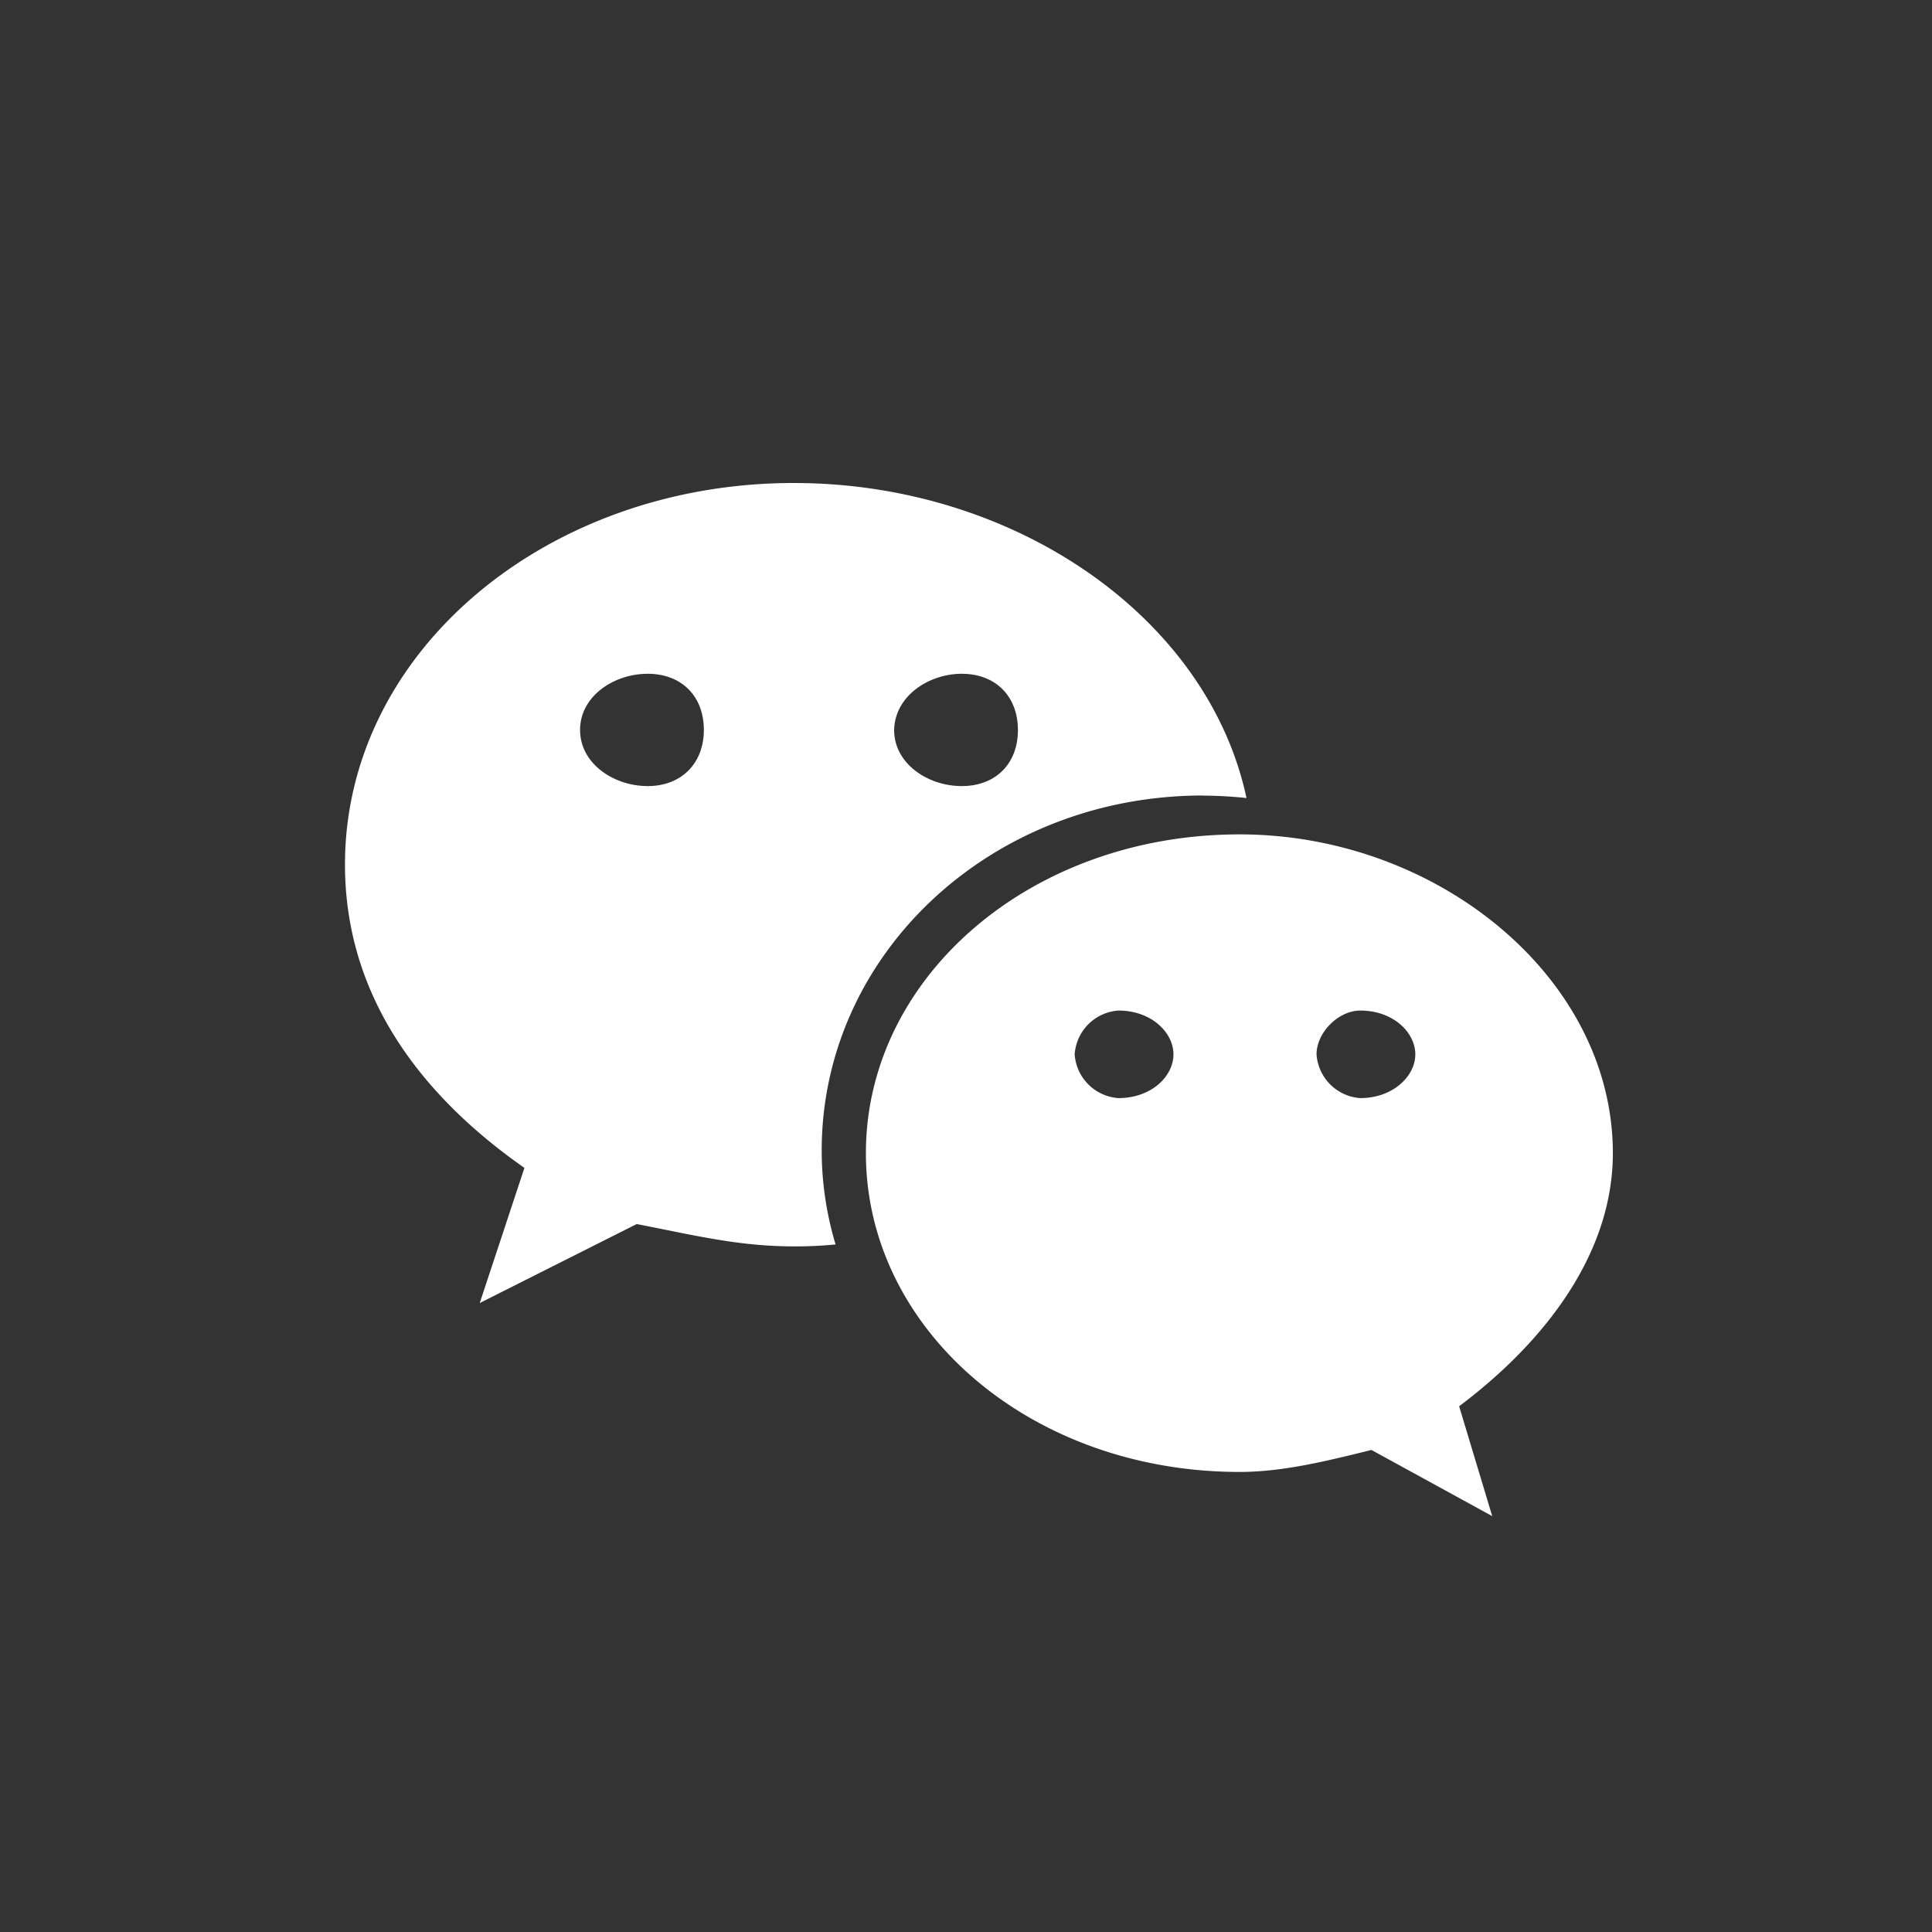
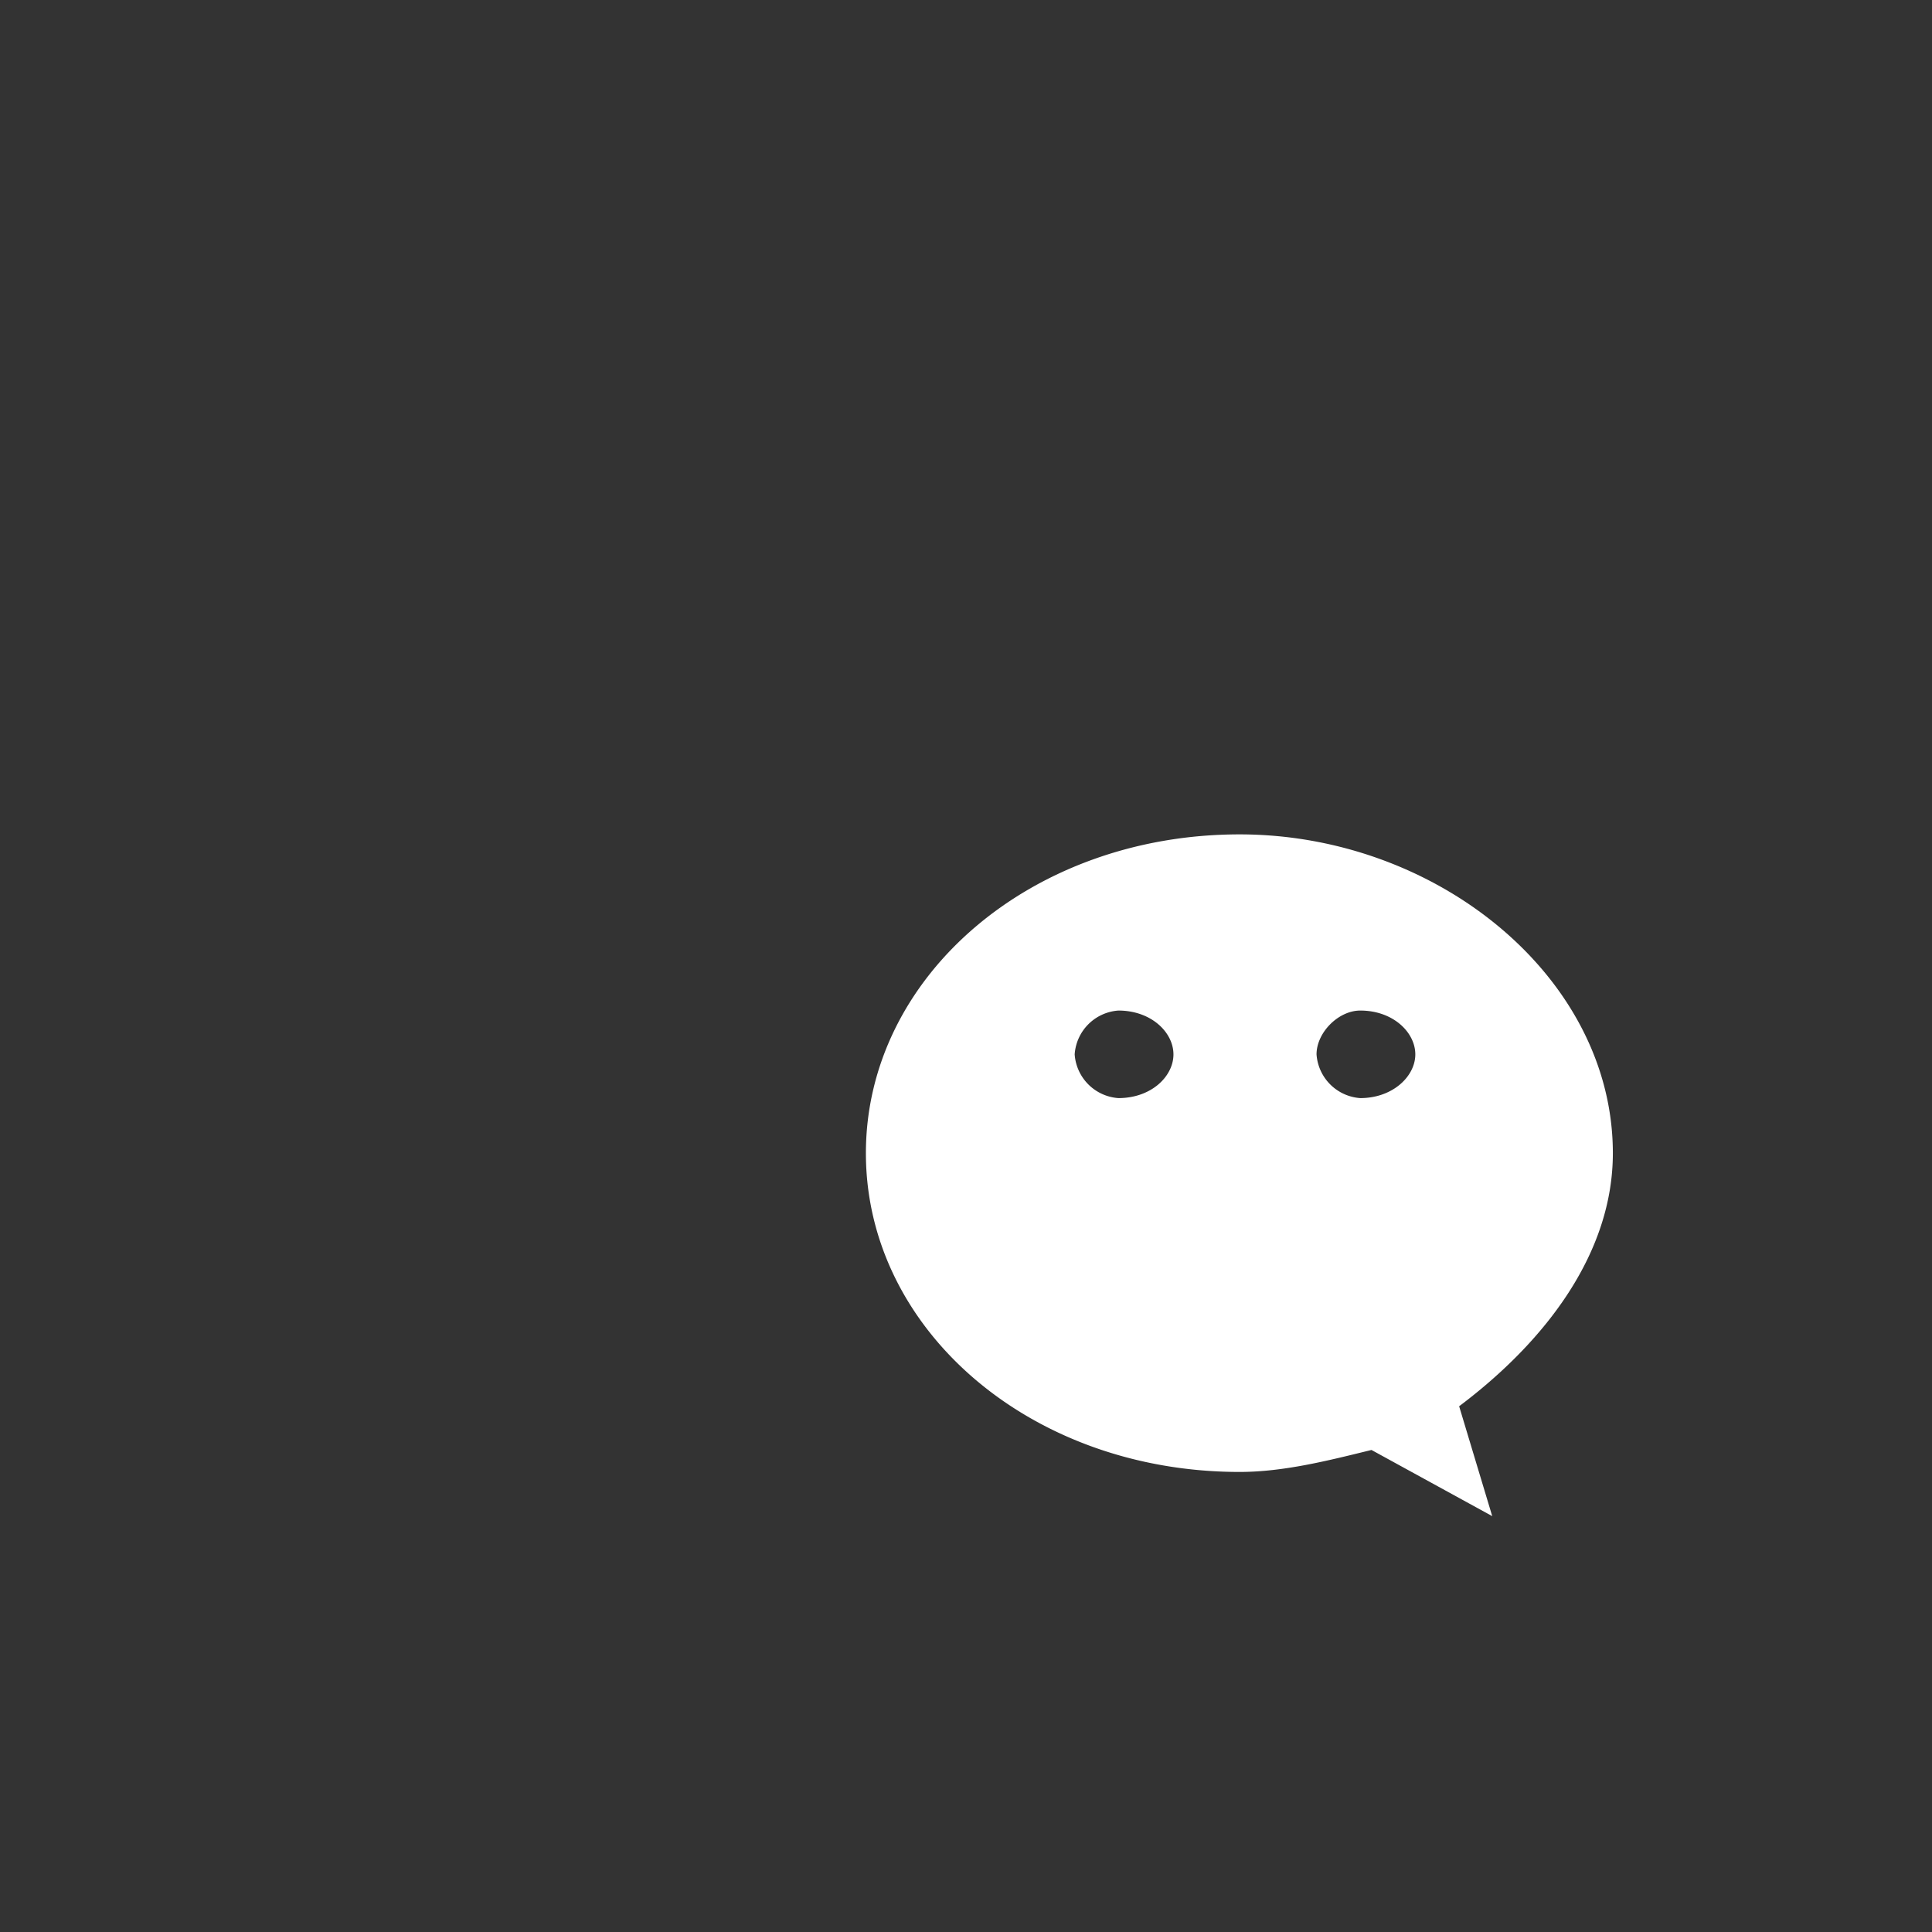
<svg xmlns="http://www.w3.org/2000/svg" width="16" height="16">
  <rect width="100%" height="100%" fill="#333333" stroke="none" />
  <g fill="#FFF">
    <path d="M13.357 9.55c0-1.455-1.455-2.64-3.091-2.64-1.734 0-3.095 1.185-3.095 2.64 0 1.459 1.361 2.64 3.095 2.64.363 0 .73-.093 1.092-.182l1 .548-.274-.91c.729-.548 1.273-1.278 1.273-2.096m-4.095-.456a.39.39 0 0 1-.362-.362.39.39 0 0 1 .362-.363c.274 0 .456.182.456.363s-.182.362-.456.362m2.003 0a.39.39 0 0 1-.362-.362c0-.181.181-.363.362-.363.274 0 .456.182.456.363s-.186.362-.456.362" />
-     <path d="M9.966 6.589q.178.001.357.02C10.003 5.111 8.402 4 6.573 4c-2.04 0-3.716 1.391-3.716 3.16 0 1.022.556 1.861 1.486 2.512l-.37 1.119 1.3-.654c.465.09.84.185 1.3.185q.174.001.347-.016a2.7 2.7 0 0 1-.115-.778c0-1.622 1.395-2.94 3.16-2.94m-2-1.008c.28 0 .465.186.465.466s-.186.464-.465.464c-.28 0-.56-.185-.56-.464.005-.28.284-.466.56-.466m-2.601.93c-.28 0-.56-.185-.56-.465s.28-.465.56-.465.465.185.465.465c0 .276-.185.465-.465.465" />
  </g>
</svg>